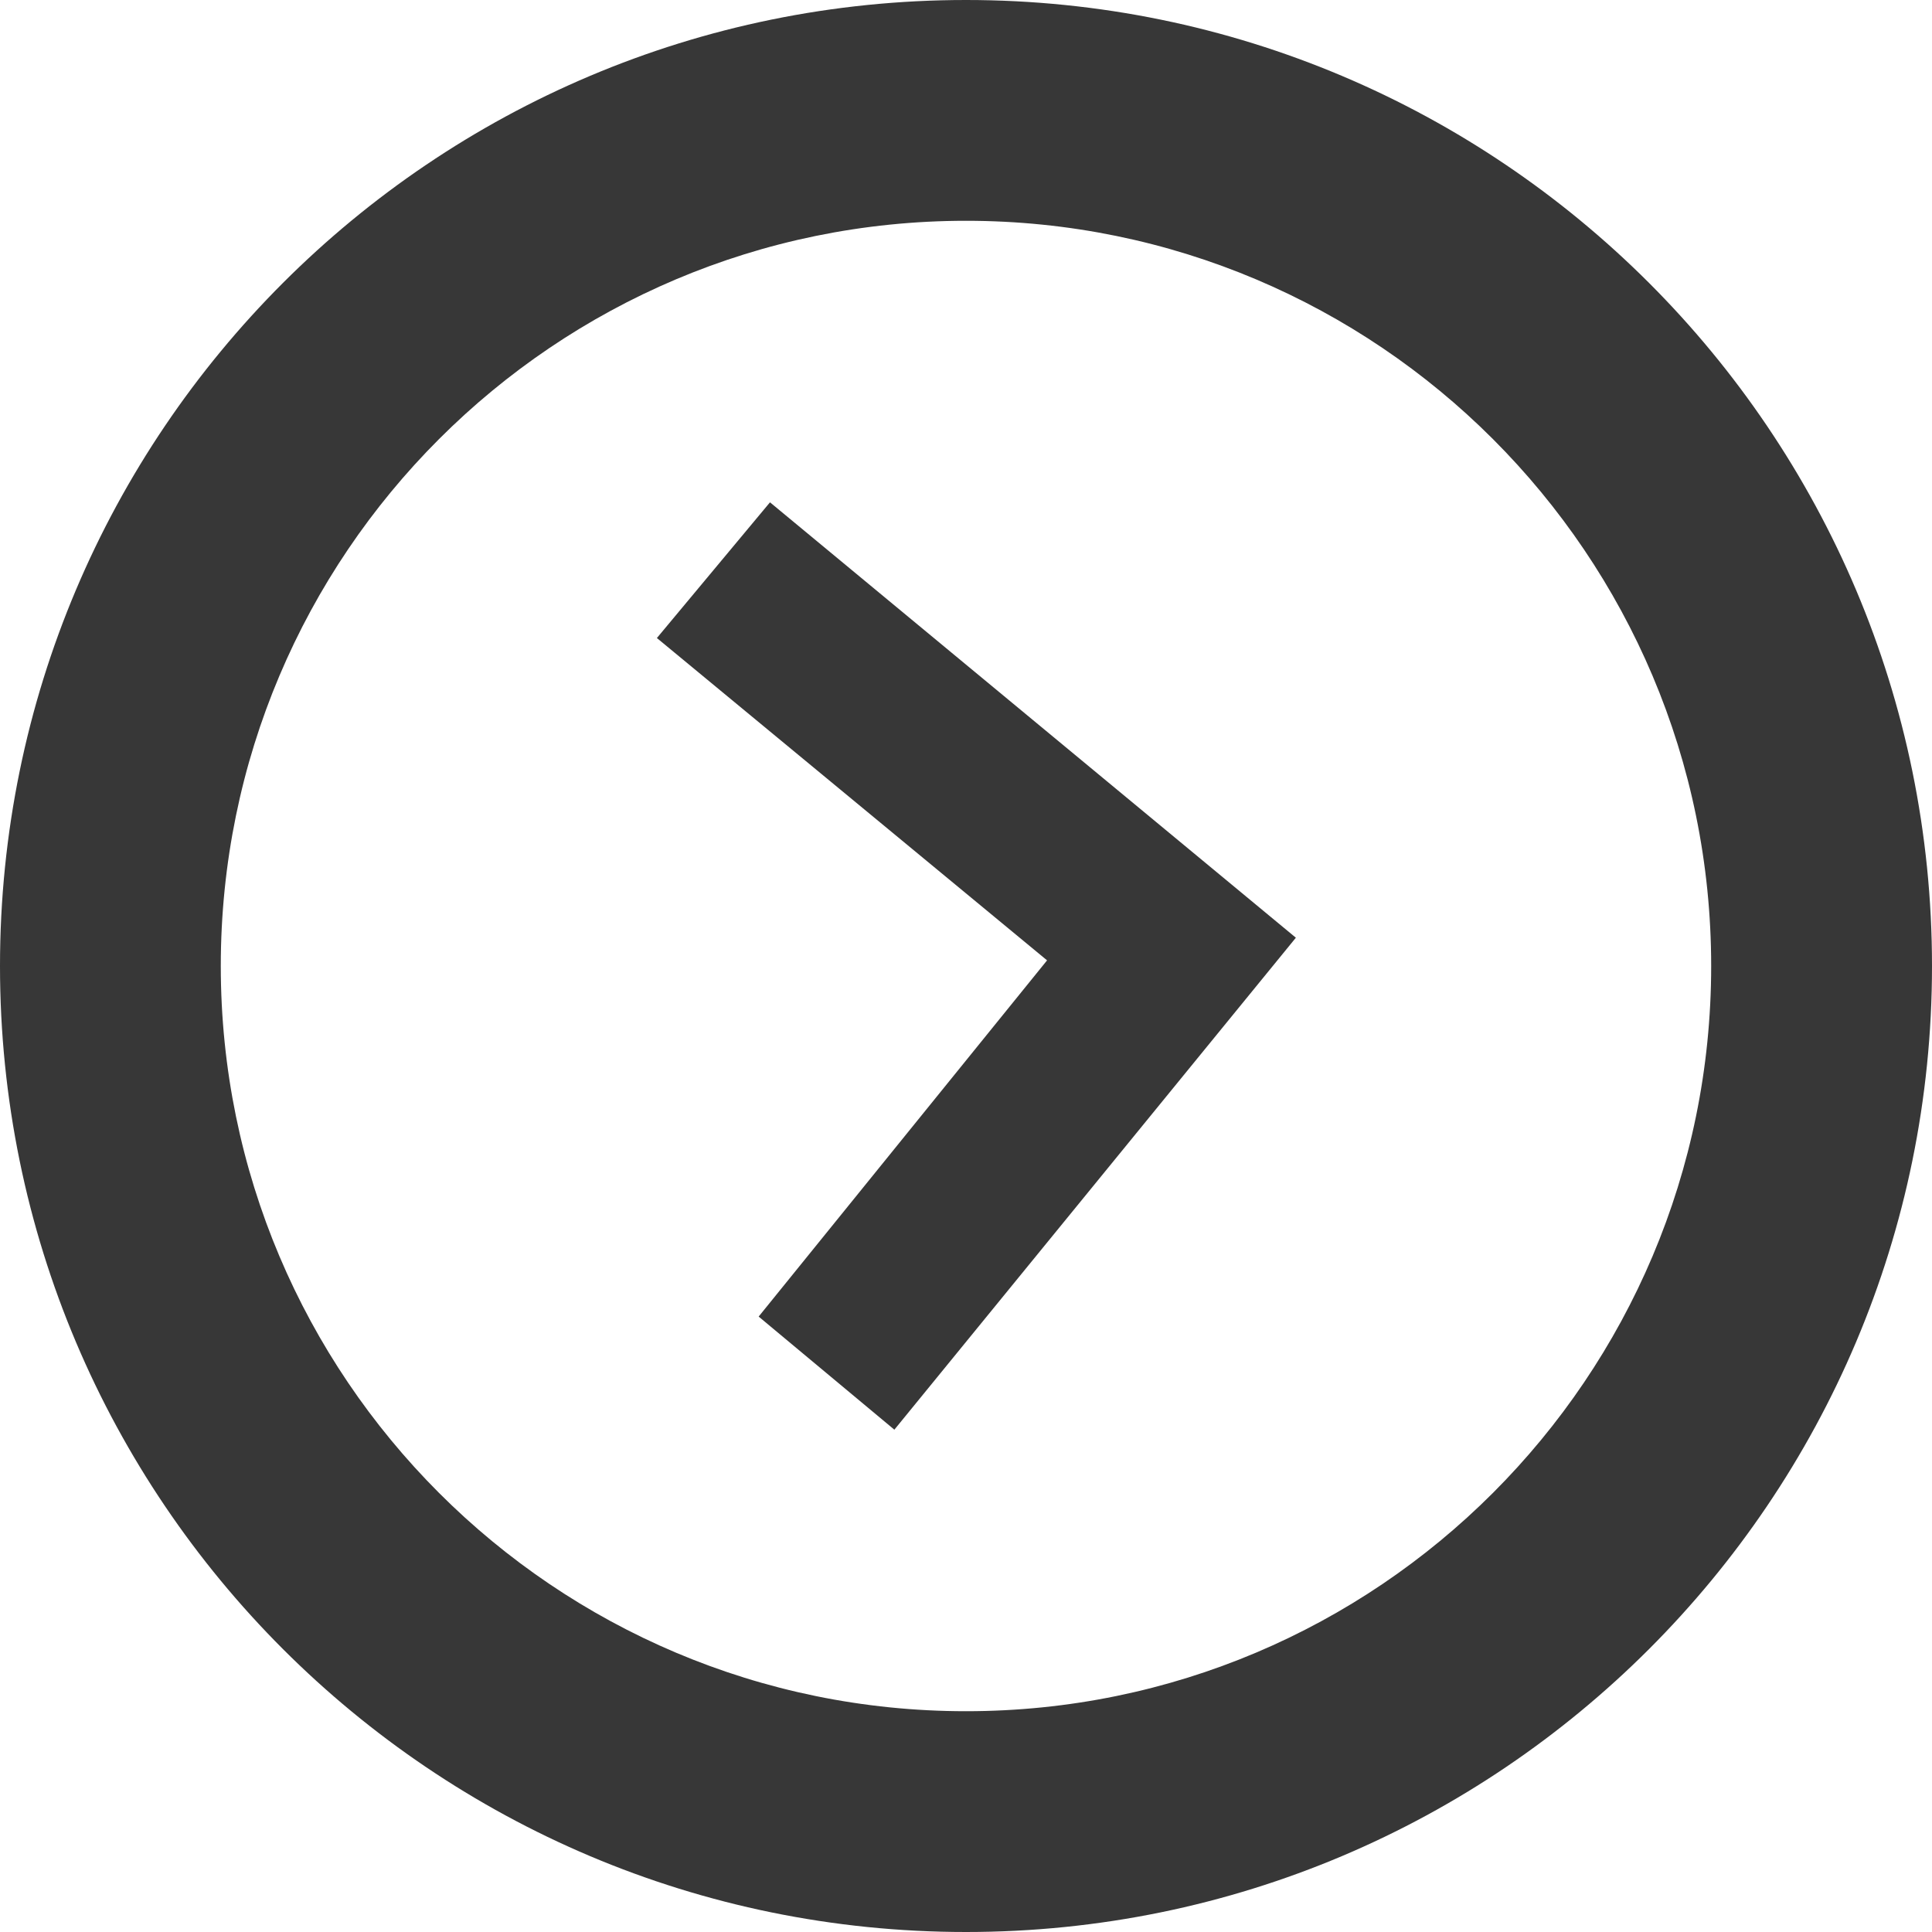
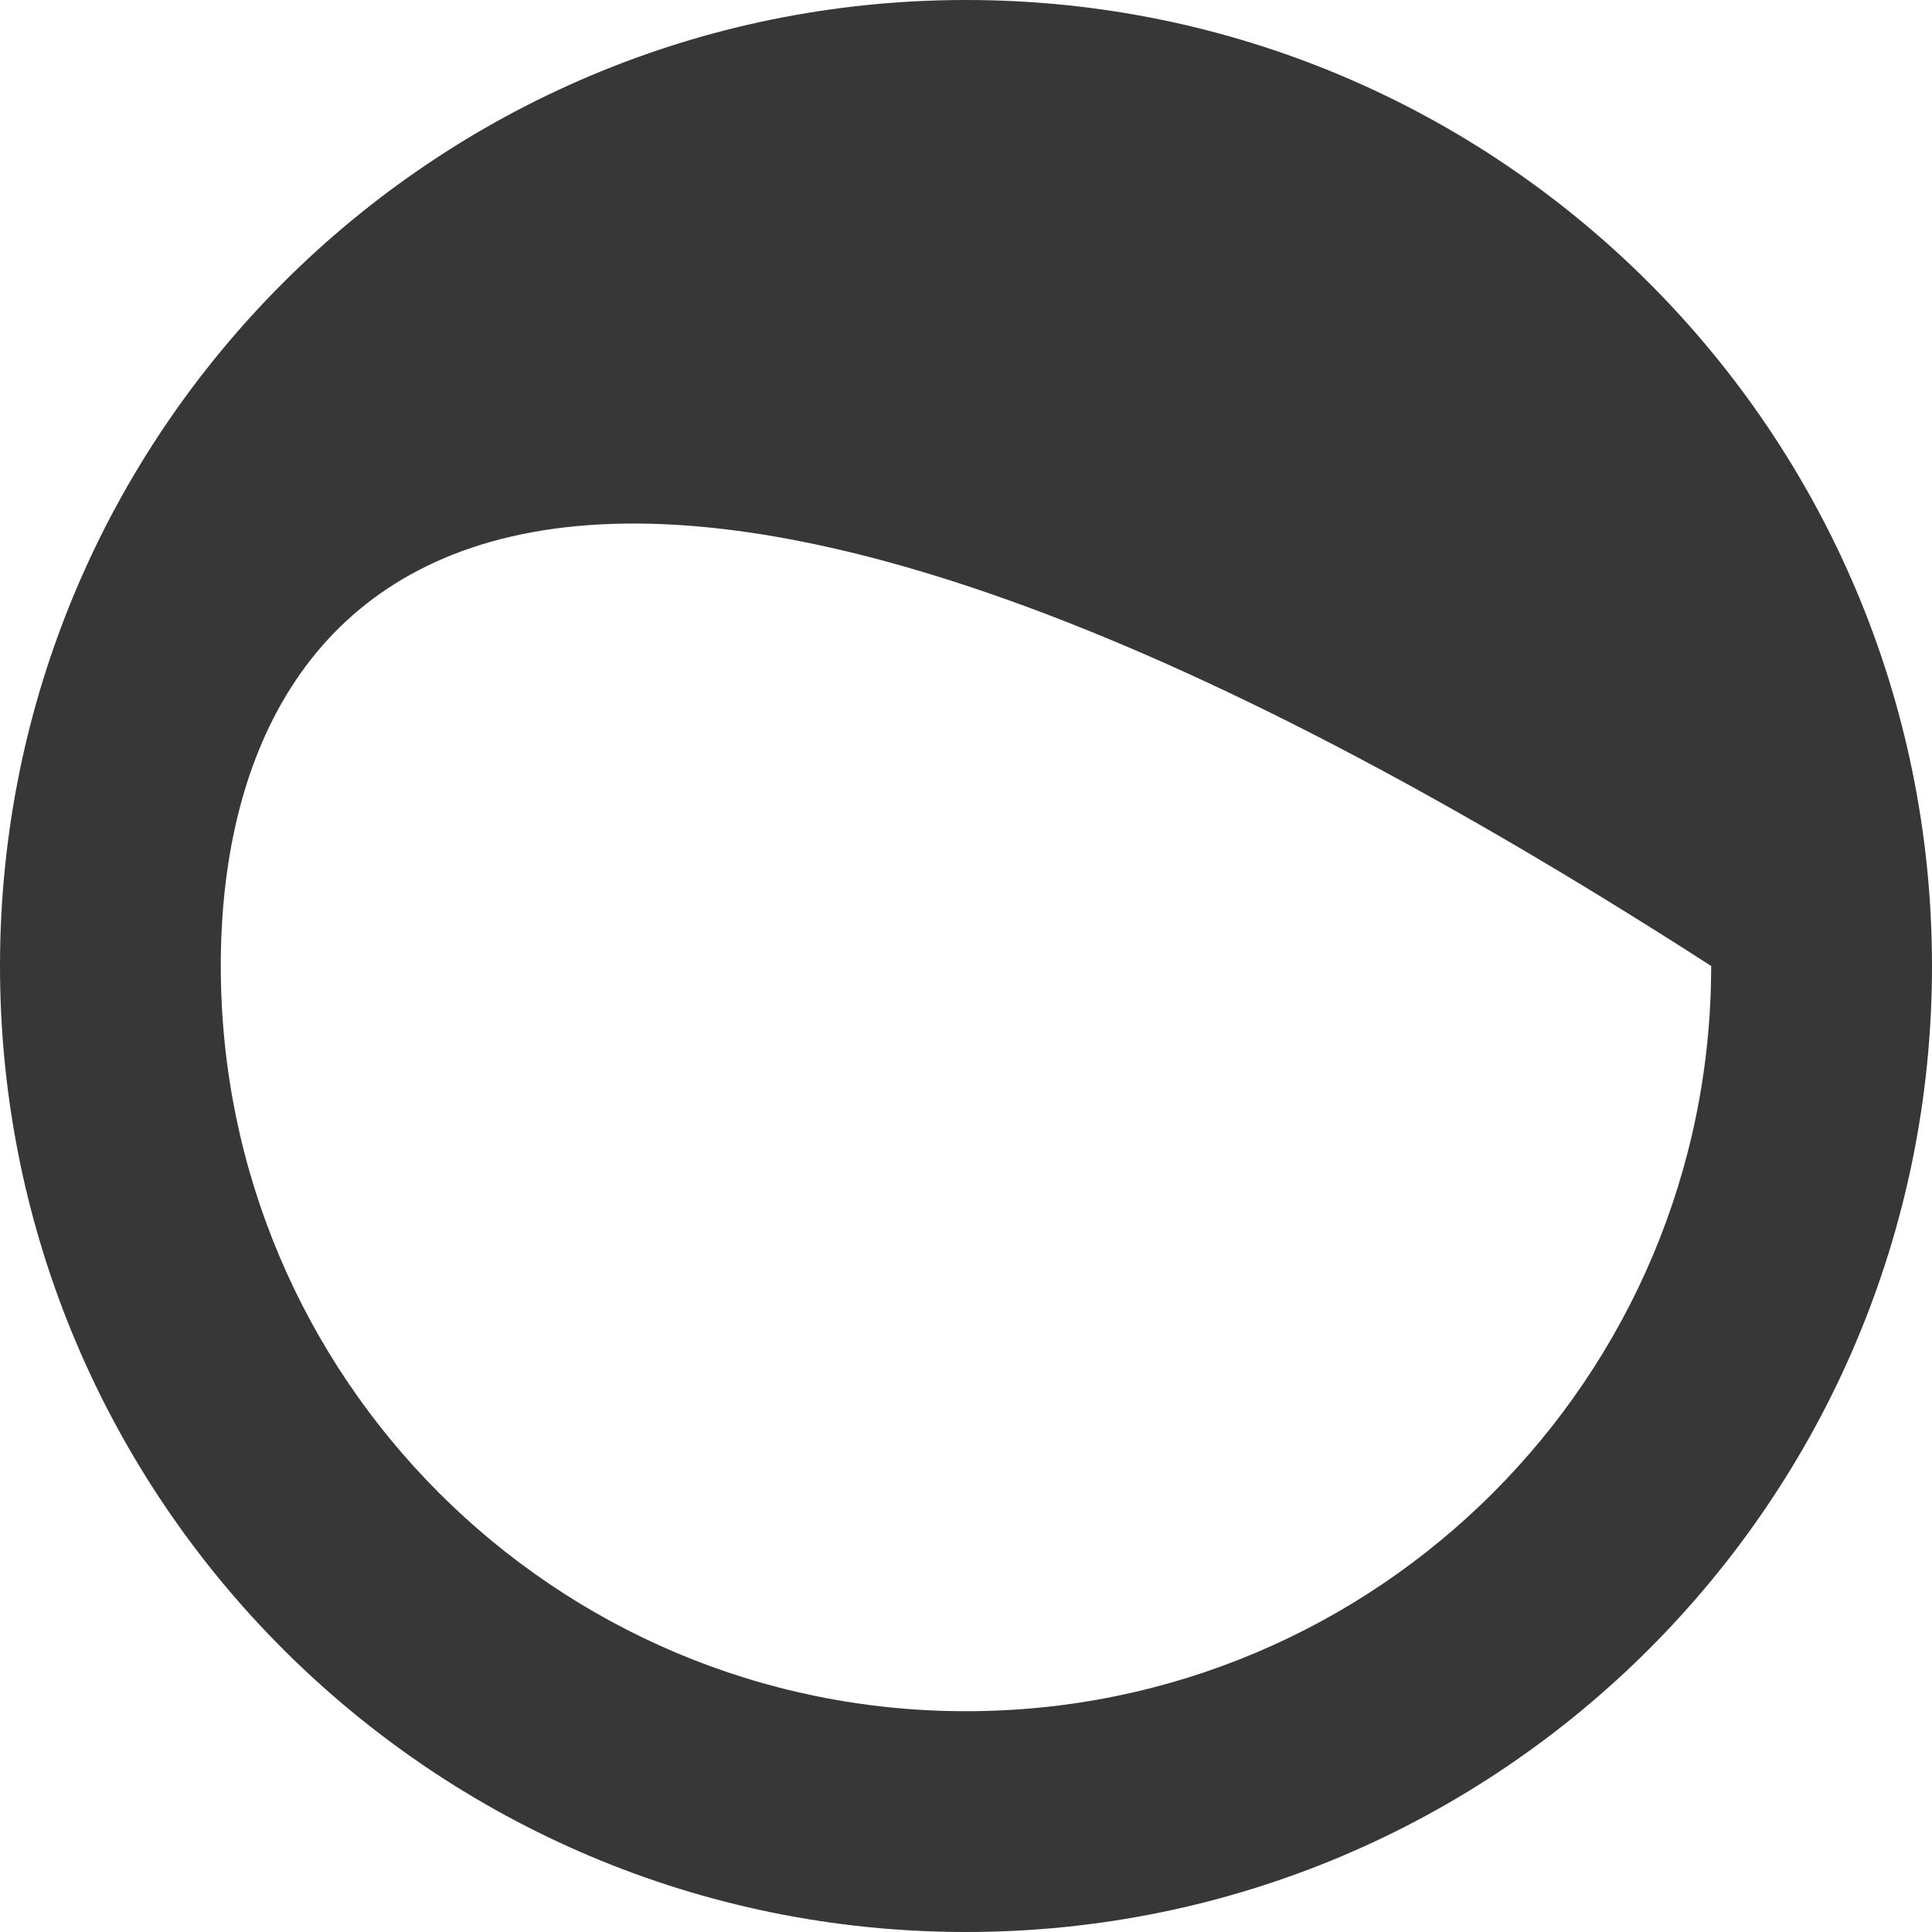
<svg xmlns="http://www.w3.org/2000/svg" width="50" height="50" viewBox="0 0 50 50" fill="none">
-   <path fill-rule="evenodd" clip-rule="evenodd" d="M25 50C38.807 50 50 38.807 50 25C50 11.193 38.807 0 25 0C11.193 0 0 11.193 0 25C0 38.807 11.193 50 25 50ZM25 44.286C35.651 44.286 44.285 35.651 44.285 25C44.285 14.349 35.651 5.714 25 5.714C14.348 5.714 5.714 14.349 5.714 25C5.714 35.651 14.348 44.286 25 44.286Z" fill="#373737" />
-   <path d="M33.537 24.268L23.146 37L19.634 34.073L27.098 24.854L17 16.512L19.927 13L33.537 24.268Z" fill="#373737" />
+   <path fill-rule="evenodd" clip-rule="evenodd" d="M25 50C38.807 50 50 38.807 50 25C50 11.193 38.807 0 25 0C11.193 0 0 11.193 0 25C0 38.807 11.193 50 25 50ZM25 44.286C35.651 44.286 44.285 35.651 44.285 25C14.348 5.714 5.714 14.349 5.714 25C5.714 35.651 14.348 44.286 25 44.286Z" fill="#373737" />
</svg>